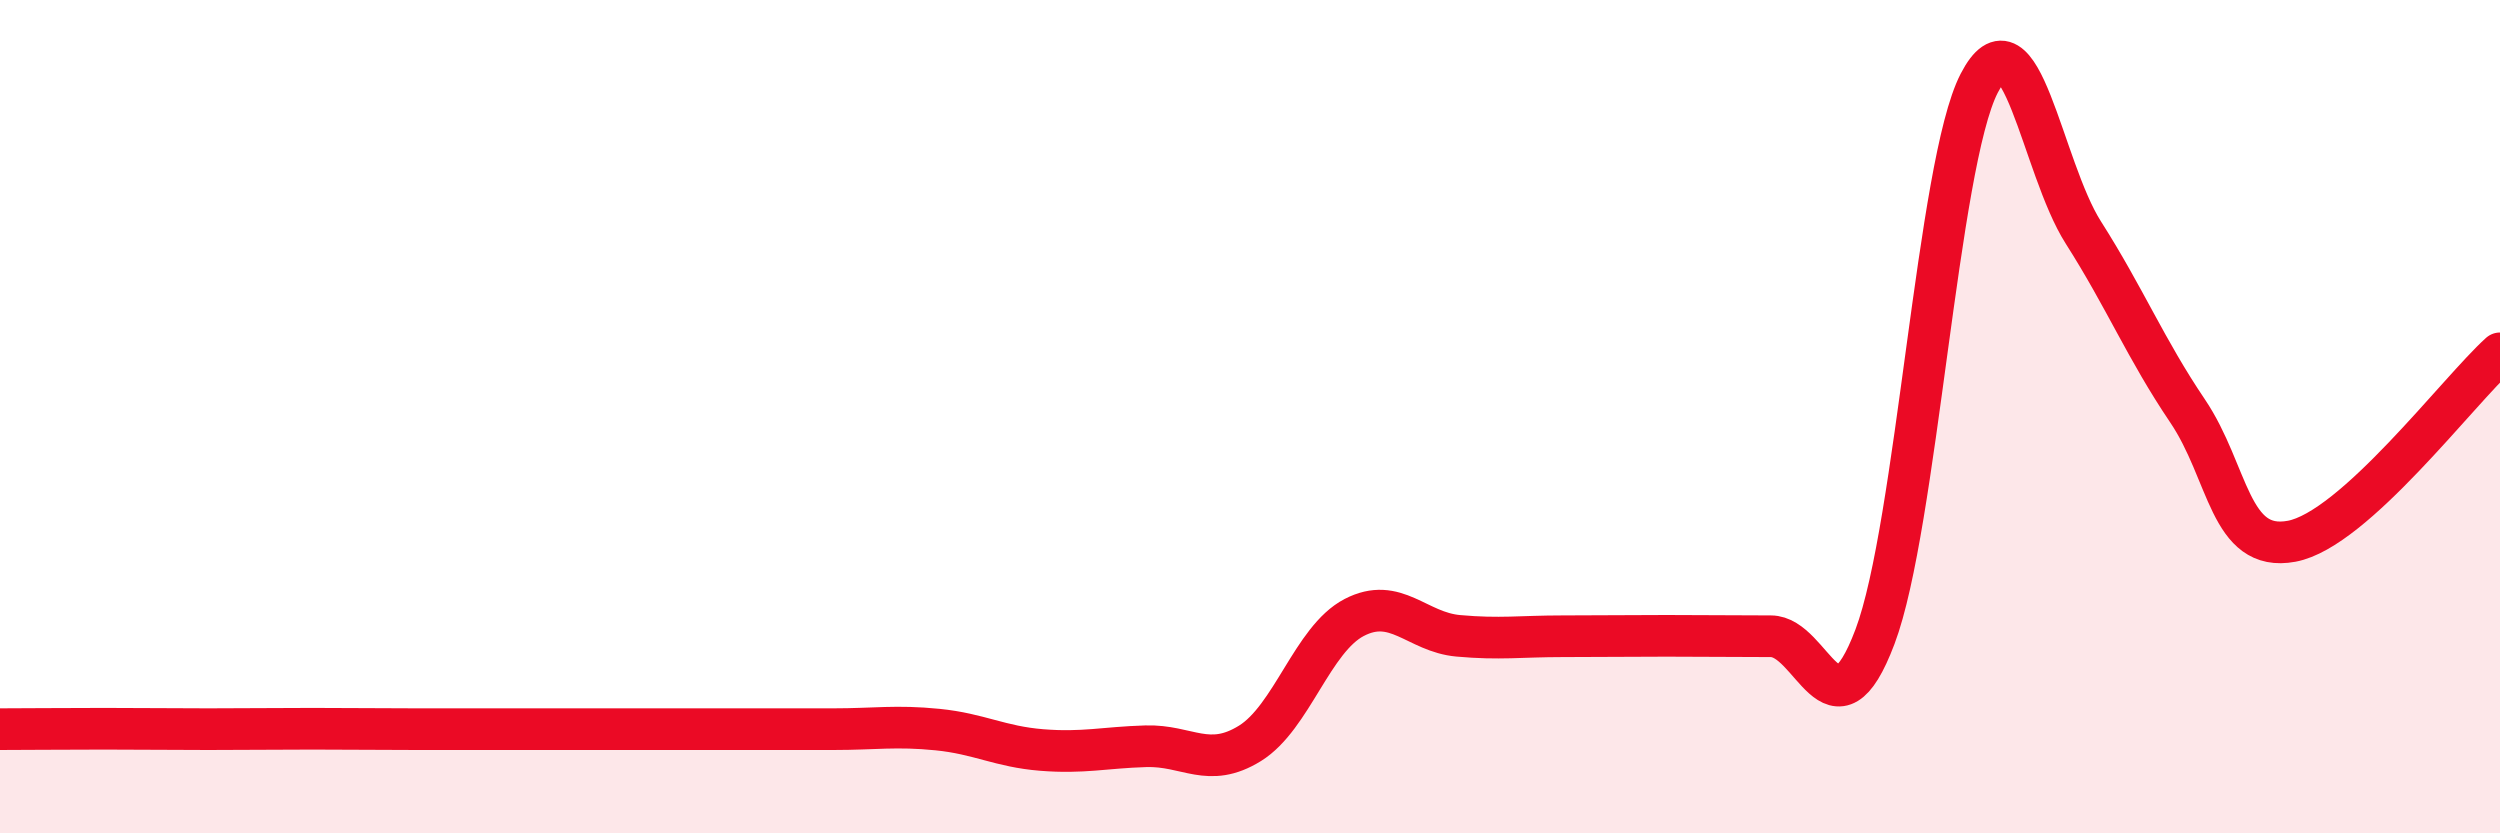
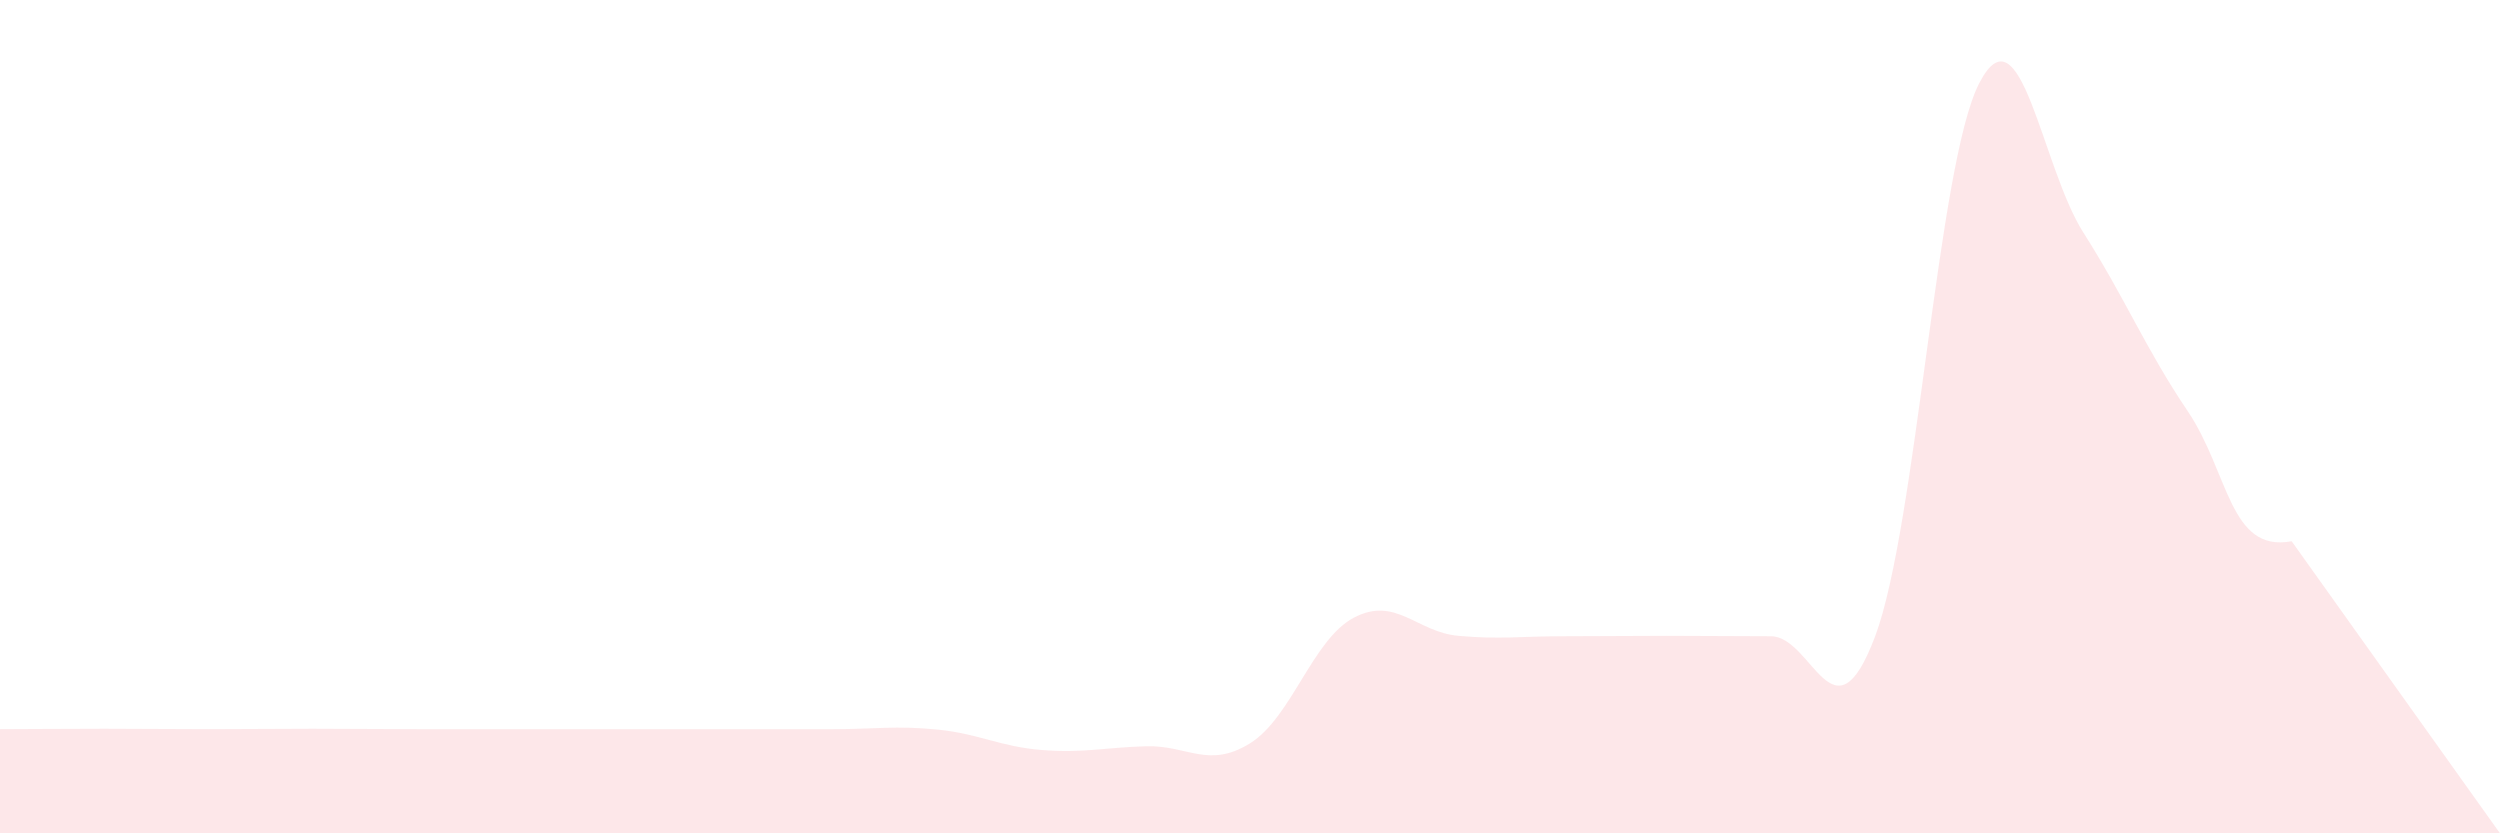
<svg xmlns="http://www.w3.org/2000/svg" width="60" height="20" viewBox="0 0 60 20">
-   <path d="M 0,17.5 C 0.5,17.5 1.5,17.49 2.5,17.49 C 3.5,17.49 4,17.5 5,17.5 C 6,17.5 6.5,17.49 7.5,17.49 C 8.5,17.49 9,17.5 10,17.5 C 11,17.5 11.5,17.5 12.5,17.5 C 13.5,17.5 14,17.5 15,17.5 C 16,17.5 16.5,17.5 17.5,17.5 C 18.5,17.5 19,17.5 20,17.5 C 21,17.5 21.5,17.41 22.5,17.51 C 23.5,17.61 24,17.92 25,18 C 26,18.08 26.5,17.94 27.5,17.91 C 28.5,17.88 29,18.46 30,17.84 C 31,17.22 31.5,15.34 32.5,14.82 C 33.5,14.3 34,15.17 35,15.26 C 36,15.35 36.5,15.27 37.5,15.27 C 38.5,15.27 39,15.26 40,15.26 C 41,15.26 41.5,15.27 42.5,15.27 C 43.5,15.27 44,17.93 45,15.28 C 46,12.63 46.5,3.94 47.5,2 C 48.5,0.06 49,4.01 50,5.58 C 51,7.15 51.5,8.38 52.5,9.86 C 53.5,11.34 53.5,13.27 55,12.99 C 56.5,12.71 59,9.38 60,8.48L60 20L0 20Z" fill="#EB0A25" opacity="0.1" stroke-linecap="round" stroke-linejoin="round" />
-   <path d="M 0,17.5 C 0.5,17.5 1.5,17.49 2.5,17.49 C 3.5,17.49 4,17.5 5,17.5 C 6,17.5 6.5,17.49 7.5,17.49 C 8.5,17.49 9,17.5 10,17.5 C 11,17.5 11.5,17.5 12.5,17.5 C 13.5,17.5 14,17.5 15,17.5 C 16,17.5 16.5,17.5 17.5,17.5 C 18.5,17.5 19,17.5 20,17.5 C 21,17.5 21.5,17.41 22.5,17.51 C 23.5,17.61 24,17.92 25,18 C 26,18.08 26.5,17.94 27.5,17.91 C 28.5,17.88 29,18.46 30,17.84 C 31,17.22 31.5,15.34 32.5,14.82 C 33.5,14.3 34,15.17 35,15.26 C 36,15.35 36.5,15.27 37.5,15.27 C 38.5,15.27 39,15.26 40,15.26 C 41,15.26 41.5,15.27 42.5,15.27 C 43.5,15.27 44,17.93 45,15.28 C 46,12.63 46.5,3.94 47.5,2 C 48.5,0.06 49,4.01 50,5.58 C 51,7.15 51.5,8.38 52.5,9.86 C 53.5,11.34 53.5,13.27 55,12.99 C 56.5,12.71 59,9.38 60,8.48" stroke="#EB0A25" stroke-width="1" fill="none" stroke-linecap="round" stroke-linejoin="round" />
+   <path d="M 0,17.5 C 0.5,17.5 1.5,17.49 2.5,17.49 C 3.5,17.49 4,17.5 5,17.5 C 6,17.5 6.5,17.49 7.5,17.49 C 8.5,17.49 9,17.5 10,17.5 C 11,17.5 11.5,17.5 12.5,17.5 C 13.5,17.5 14,17.5 15,17.5 C 16,17.5 16.5,17.5 17.5,17.5 C 18.5,17.5 19,17.5 20,17.5 C 21,17.5 21.5,17.41 22.5,17.51 C 23.5,17.61 24,17.92 25,18 C 26,18.08 26.5,17.94 27.5,17.91 C 28.5,17.88 29,18.46 30,17.84 C 31,17.22 31.5,15.34 32.5,14.82 C 33.5,14.3 34,15.17 35,15.26 C 36,15.35 36.5,15.27 37.5,15.27 C 38.5,15.27 39,15.26 40,15.26 C 41,15.26 41.5,15.27 42.5,15.27 C 43.5,15.27 44,17.93 45,15.28 C 46,12.63 46.5,3.94 47.5,2 C 48.5,0.06 49,4.01 50,5.58 C 51,7.15 51.5,8.38 52.5,9.86 C 53.5,11.34 53.5,13.27 55,12.99 L60 20L0 20Z" fill="#EB0A25" opacity="0.1" stroke-linecap="round" stroke-linejoin="round" />
</svg>